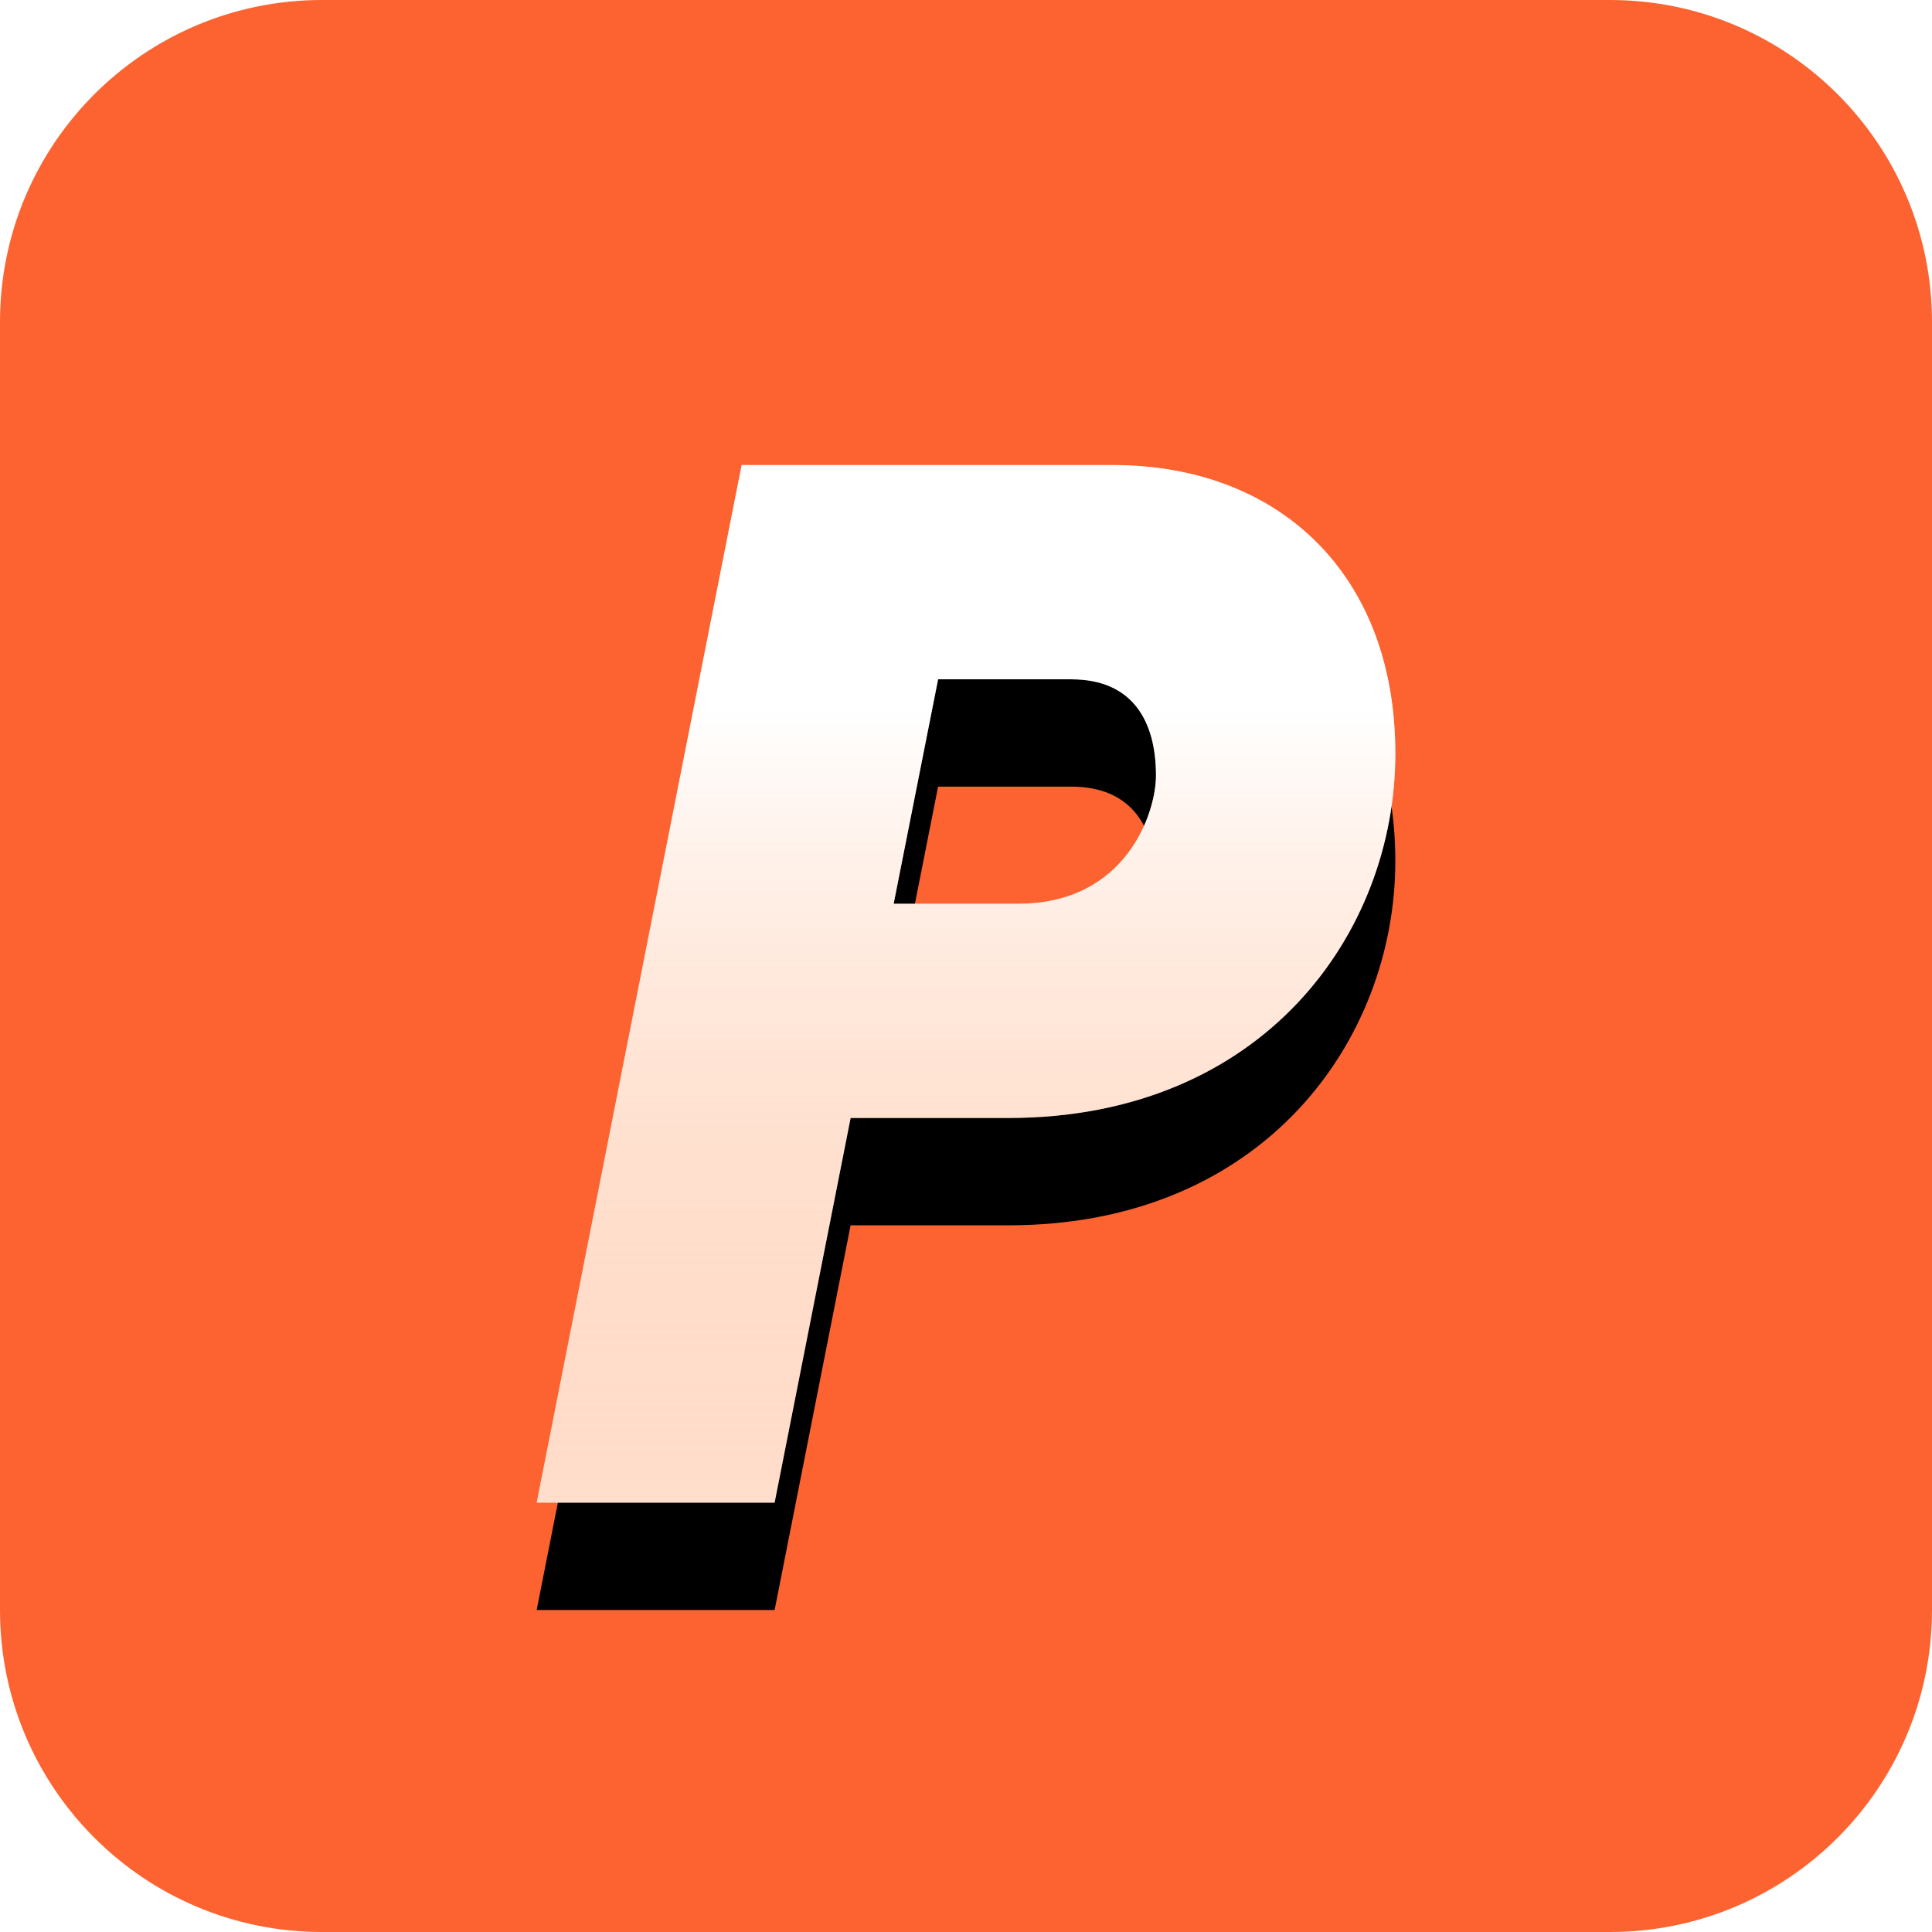
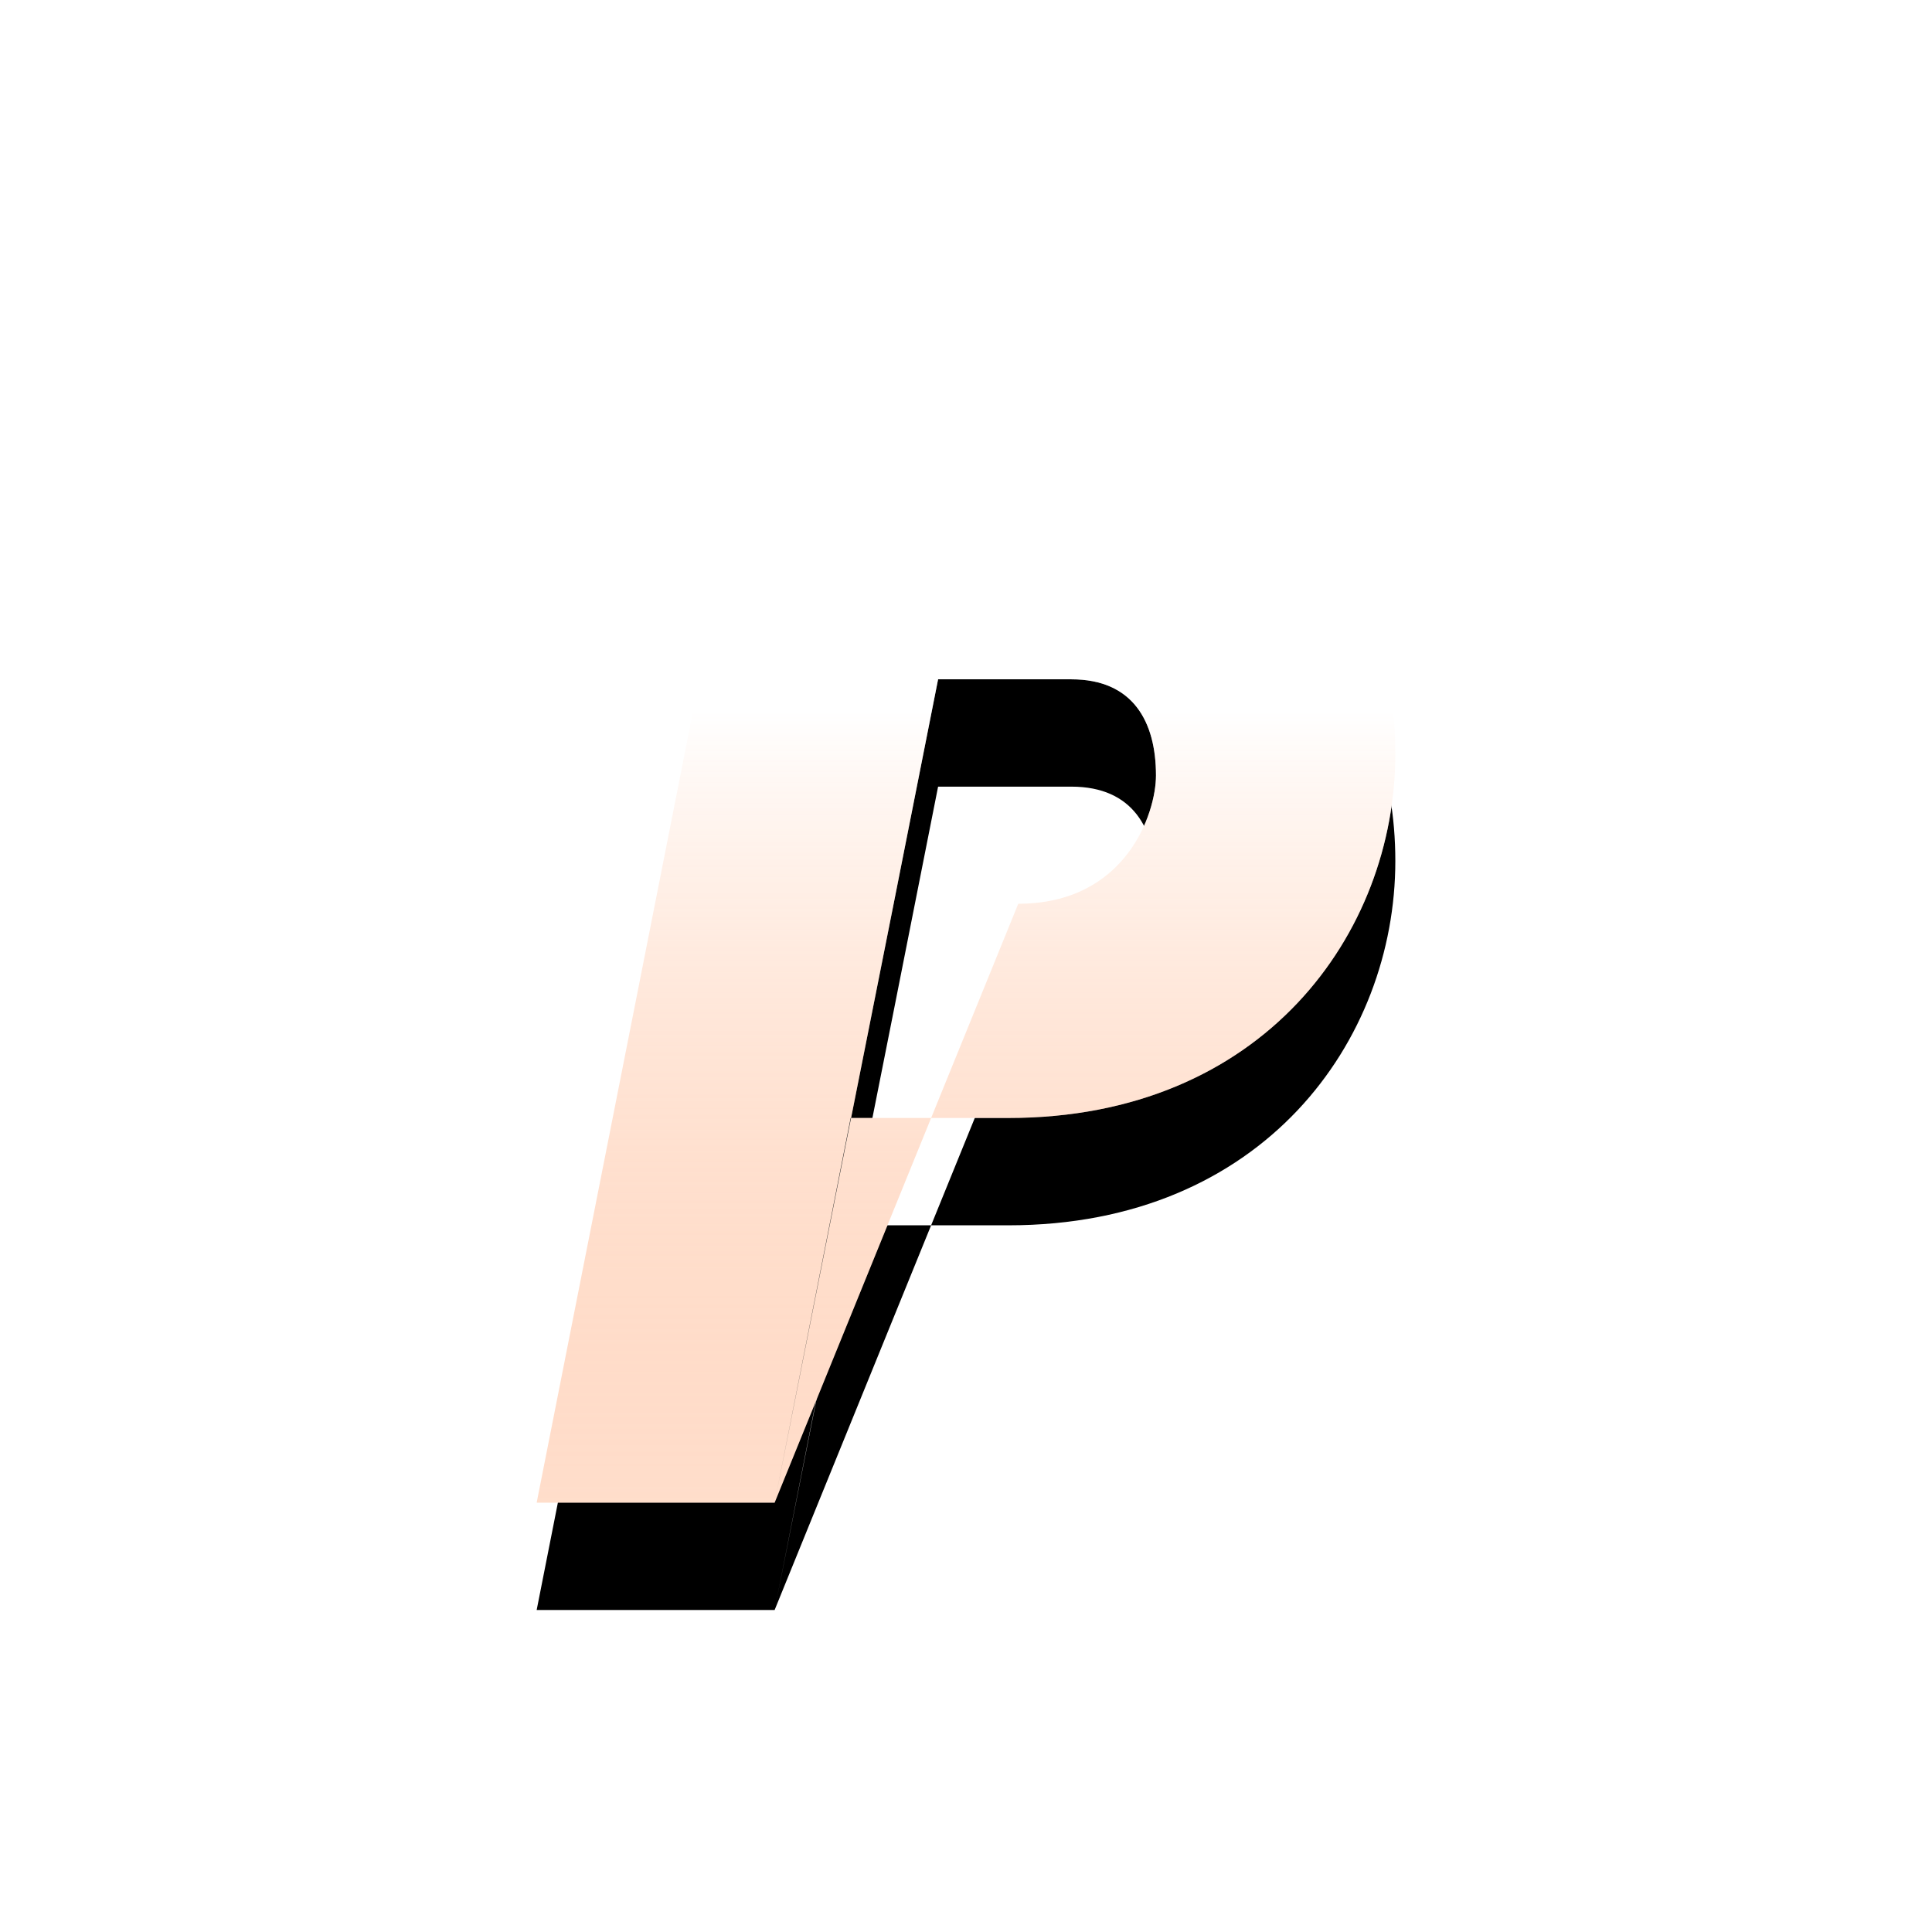
<svg xmlns="http://www.w3.org/2000/svg" xmlns:xlink="http://www.w3.org/1999/xlink" width="18px" height="18px" viewBox="0 0 18 18" version="1.1">
  <title>编组 65</title>
  <defs>
    <linearGradient x1="50%" y1="23.428%" x2="50%" y2="100%" id="linearGradient-1">
      <stop stop-color="#FFFFFF" stop-opacity="0.5" offset="0%" />
      <stop stop-color="#FF5B00" stop-opacity="0.205" offset="99.921%" />
    </linearGradient>
-     <path d="M7.217,14 L7.925,10.416 L9.394,10.416 C11.771,10.416 13,8.691 13,7.022 C13,5.338 11.905,4.333 10.369,4.333 L6.91,4.333 L5,14 L7.217,14 Z M9.487,8.42 L8.326,8.42 L8.74,6.329 L9.982,6.329 C10.556,6.329 10.77,6.723 10.77,7.225 C10.77,7.578 10.489,8.42 9.487,8.42 Z" id="path-2" />
+     <path d="M7.217,14 L7.925,10.416 L9.394,10.416 C11.771,10.416 13,8.691 13,7.022 C13,5.338 11.905,4.333 10.369,4.333 L6.91,4.333 L5,14 L7.217,14 Z L8.326,8.42 L8.74,6.329 L9.982,6.329 C10.556,6.329 10.77,6.723 10.77,7.225 C10.77,7.578 10.489,8.42 9.487,8.42 Z" id="path-2" />
    <filter x="-43.8%" y="-25.9%" width="187.5%" height="172.4%" filterUnits="objectBoundingBox" id="filter-3">
      <feOffset dx="0" dy="1" in="SourceAlpha" result="shadowOffsetOuter1" />
      <feGaussianBlur stdDeviation="1" in="shadowOffsetOuter1" result="shadowBlurOuter1" />
      <feColorMatrix values="0 0 0 0 0.659   0 0 0 0 0   0 0 0 0 0  0 0 0 0.322 0" type="matrix" in="shadowBlurOuter1" />
    </filter>
  </defs>
  <g id="确认稿" stroke="none" stroke-width="1" fill="none" fill-rule="evenodd">
    <g id="编组-65">
-       <path d="M3,0 L15,0 C16.657,-3.04359188e-16 18,1.343 18,3 L18,15 C18,16.657 16.657,18 15,18 L3,18 C1.343,18 -6.85272294e-16,16.657 0,15 L0,3 C-2.02906125e-16,1.343 1.343,-5.83819232e-16 3,0 Z" id="矩形备份-2" fill="#FC6330" />
      <g id="P" fill-rule="nonzero">
        <use fill="black" fill-opacity="1" filter="url(#filter-3)" xlink:href="#path-2" />
        <use fill="#FFFFFF" xlink:href="#path-2" />
        <use fill="url(#linearGradient-1)" xlink:href="#path-2" />
      </g>
    </g>
  </g>
</svg>